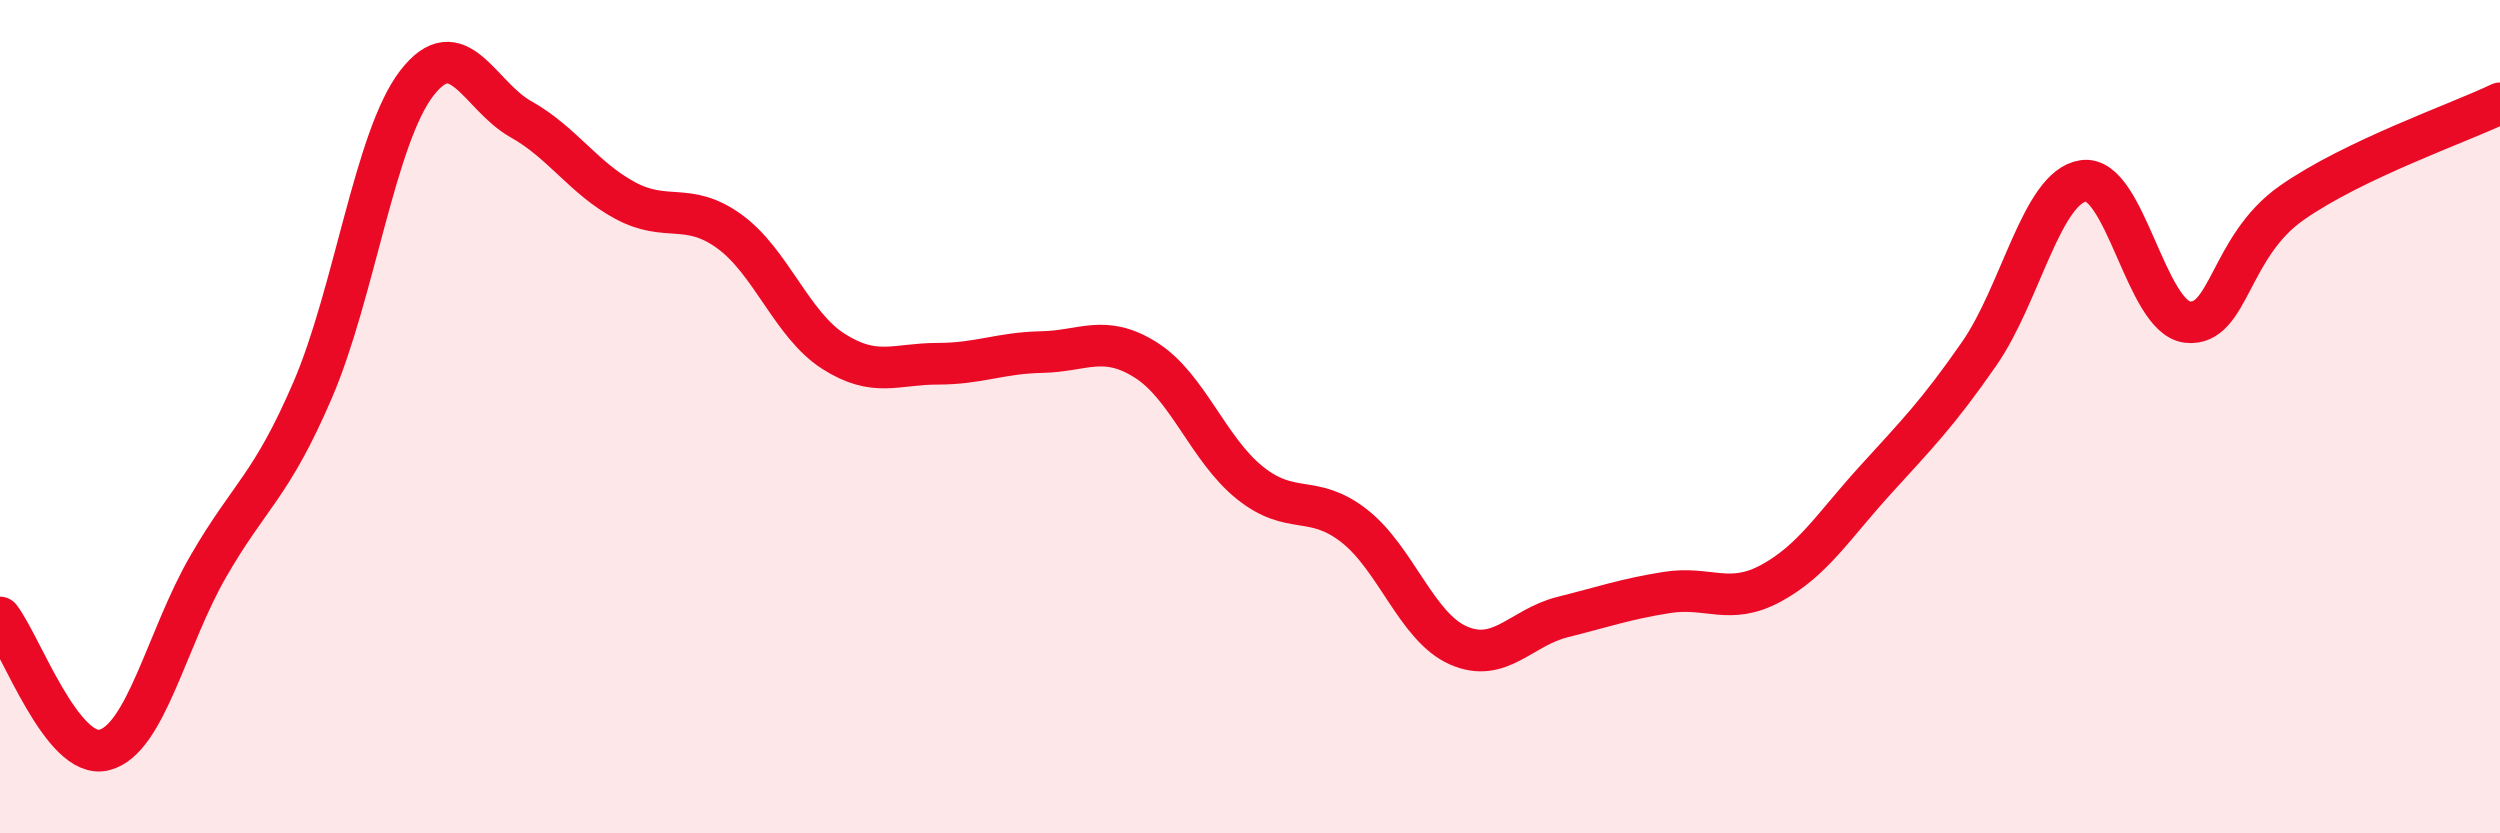
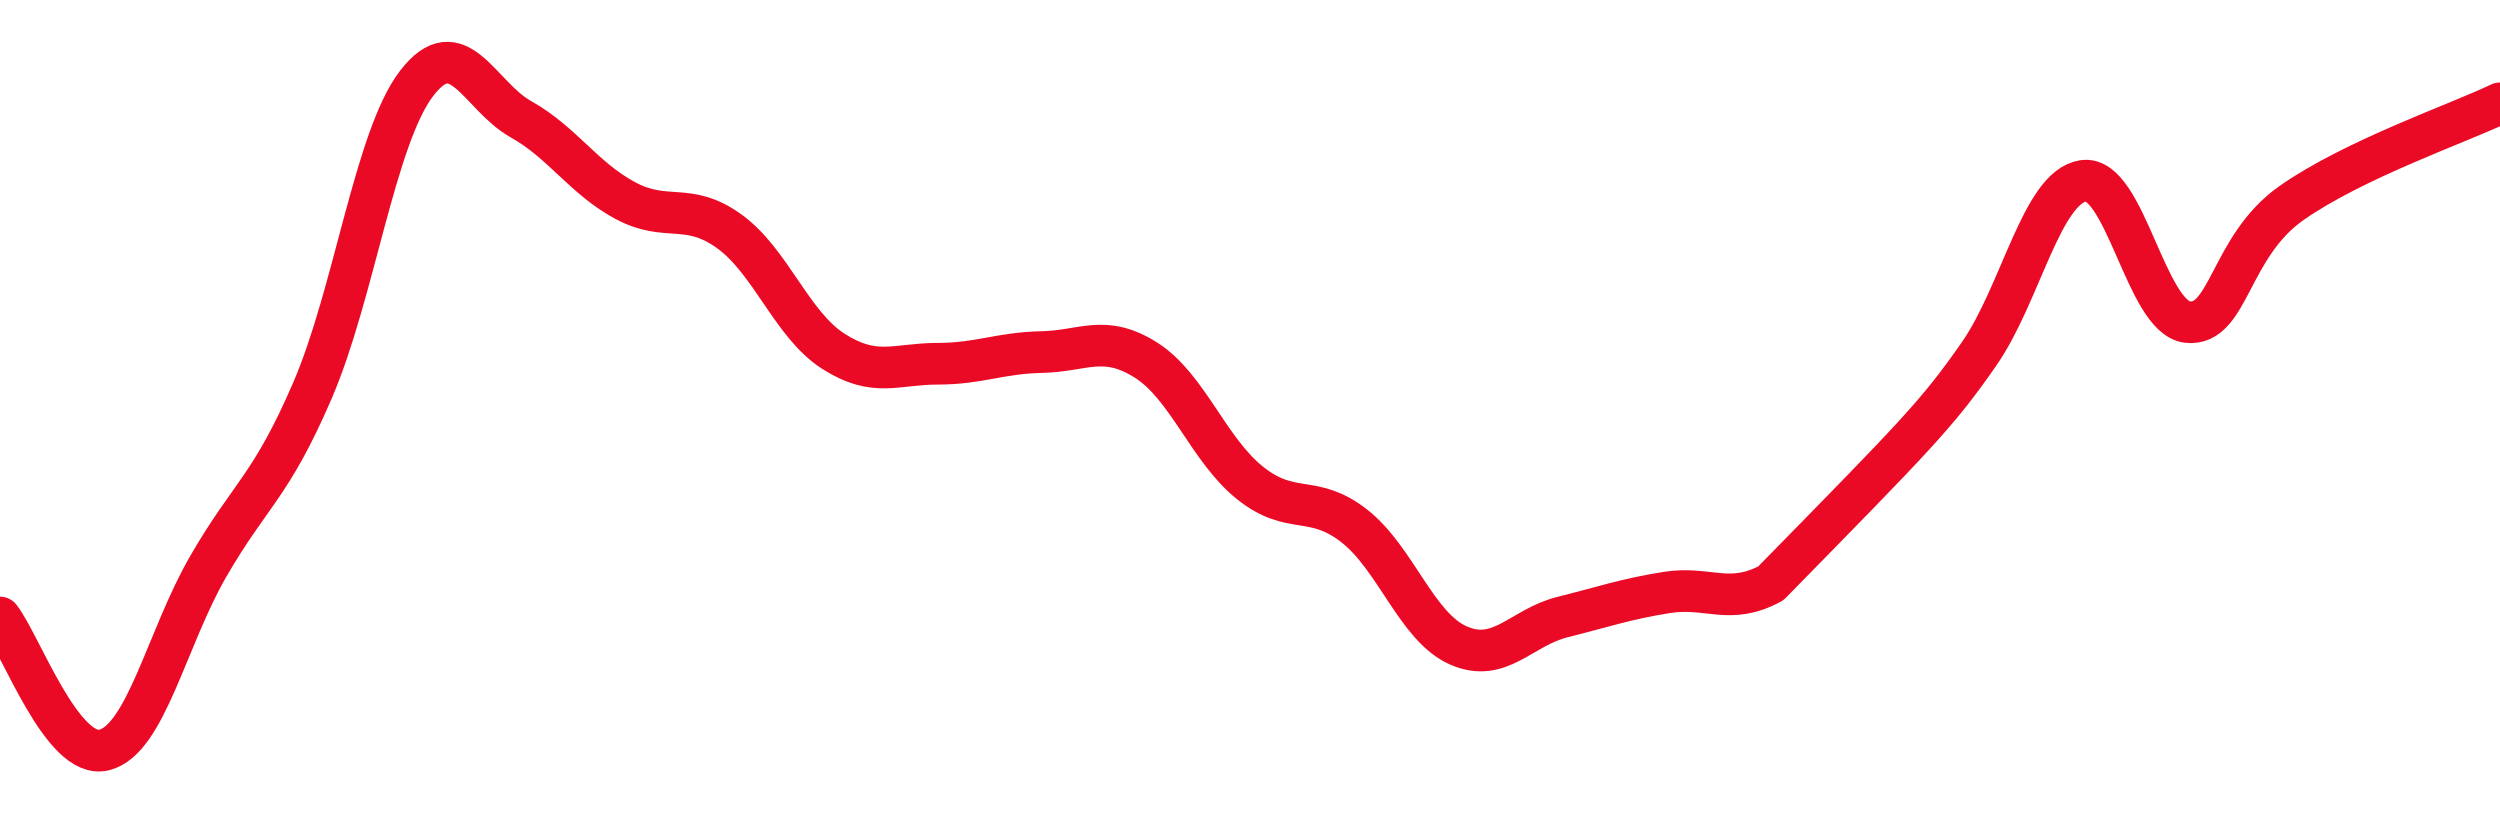
<svg xmlns="http://www.w3.org/2000/svg" width="60" height="20" viewBox="0 0 60 20">
-   <path d="M 0,14.82 C 0.5,15.46 1.5,18.25 2.5,18 C 3.5,17.75 4,15.32 5,13.59 C 6,11.86 6.5,11.69 7.5,9.37 C 8.5,7.05 9,3.3 10,2 C 11,0.7 11.5,2.3 12.5,2.86 C 13.5,3.42 14,4.27 15,4.81 C 16,5.35 16.5,4.83 17.5,5.55 C 18.5,6.27 19,7.79 20,8.43 C 21,9.07 21.5,8.73 22.5,8.73 C 23.5,8.73 24,8.47 25,8.45 C 26,8.43 26.5,8.01 27.5,8.64 C 28.5,9.27 29,10.79 30,11.59 C 31,12.39 31.5,11.84 32.5,12.62 C 33.5,13.4 34,15.05 35,15.49 C 36,15.93 36.5,15.06 37.5,14.81 C 38.5,14.56 39,14.38 40,14.22 C 41,14.06 41.5,14.54 42.5,14 C 43.5,13.46 44,12.63 45,11.53 C 46,10.43 46.5,9.93 47.5,8.49 C 48.5,7.05 49,4.49 50,4.34 C 51,4.19 51.5,7.62 52.5,7.73 C 53.5,7.84 53.5,5.92 55,4.87 C 56.5,3.82 59,2.96 60,2.48L60 20L0 20Z" fill="#EB0A25" opacity="0.1" stroke-linecap="round" stroke-linejoin="round" />
-   <path d="M 0,14.82 C 0.5,15.46 1.5,18.25 2.5,18 C 3.5,17.75 4,15.32 5,13.59 C 6,11.86 6.5,11.69 7.5,9.37 C 8.5,7.05 9,3.3 10,2 C 11,0.7 11.5,2.3 12.5,2.86 C 13.5,3.42 14,4.27 15,4.81 C 16,5.35 16.5,4.83 17.5,5.55 C 18.5,6.27 19,7.79 20,8.43 C 21,9.07 21.5,8.73 22.5,8.73 C 23.5,8.73 24,8.47 25,8.45 C 26,8.43 26.5,8.01 27.5,8.64 C 28.5,9.27 29,10.79 30,11.59 C 31,12.39 31.5,11.84 32.5,12.62 C 33.5,13.4 34,15.05 35,15.49 C 36,15.93 36.5,15.06 37.5,14.81 C 38.5,14.56 39,14.38 40,14.22 C 41,14.06 41.5,14.54 42.5,14 C 43.5,13.46 44,12.63 45,11.53 C 46,10.43 46.5,9.93 47.5,8.49 C 48.5,7.05 49,4.49 50,4.34 C 51,4.19 51.5,7.62 52.5,7.73 C 53.5,7.84 53.5,5.92 55,4.87 C 56.5,3.82 59,2.96 60,2.48" stroke="#EB0A25" stroke-width="1" fill="none" stroke-linecap="round" stroke-linejoin="round" />
+   <path d="M 0,14.82 C 0.5,15.46 1.5,18.25 2.5,18 C 3.5,17.75 4,15.32 5,13.59 C 6,11.86 6.5,11.69 7.5,9.37 C 8.5,7.05 9,3.3 10,2 C 11,0.7 11.5,2.3 12.5,2.86 C 13.5,3.42 14,4.27 15,4.81 C 16,5.35 16.5,4.83 17.5,5.55 C 18.5,6.27 19,7.79 20,8.43 C 21,9.07 21.5,8.73 22.5,8.73 C 23.5,8.73 24,8.47 25,8.45 C 26,8.43 26.5,8.01 27.5,8.64 C 28.5,9.27 29,10.79 30,11.59 C 31,12.39 31.5,11.84 32.5,12.62 C 33.5,13.4 34,15.05 35,15.49 C 36,15.93 36.5,15.06 37.5,14.81 C 38.5,14.56 39,14.38 40,14.22 C 41,14.06 41.5,14.54 42.5,14 C 46,10.43 46.5,9.93 47.5,8.49 C 48.5,7.05 49,4.49 50,4.34 C 51,4.19 51.5,7.62 52.5,7.73 C 53.5,7.84 53.5,5.92 55,4.87 C 56.5,3.82 59,2.96 60,2.48" stroke="#EB0A25" stroke-width="1" fill="none" stroke-linecap="round" stroke-linejoin="round" />
</svg>